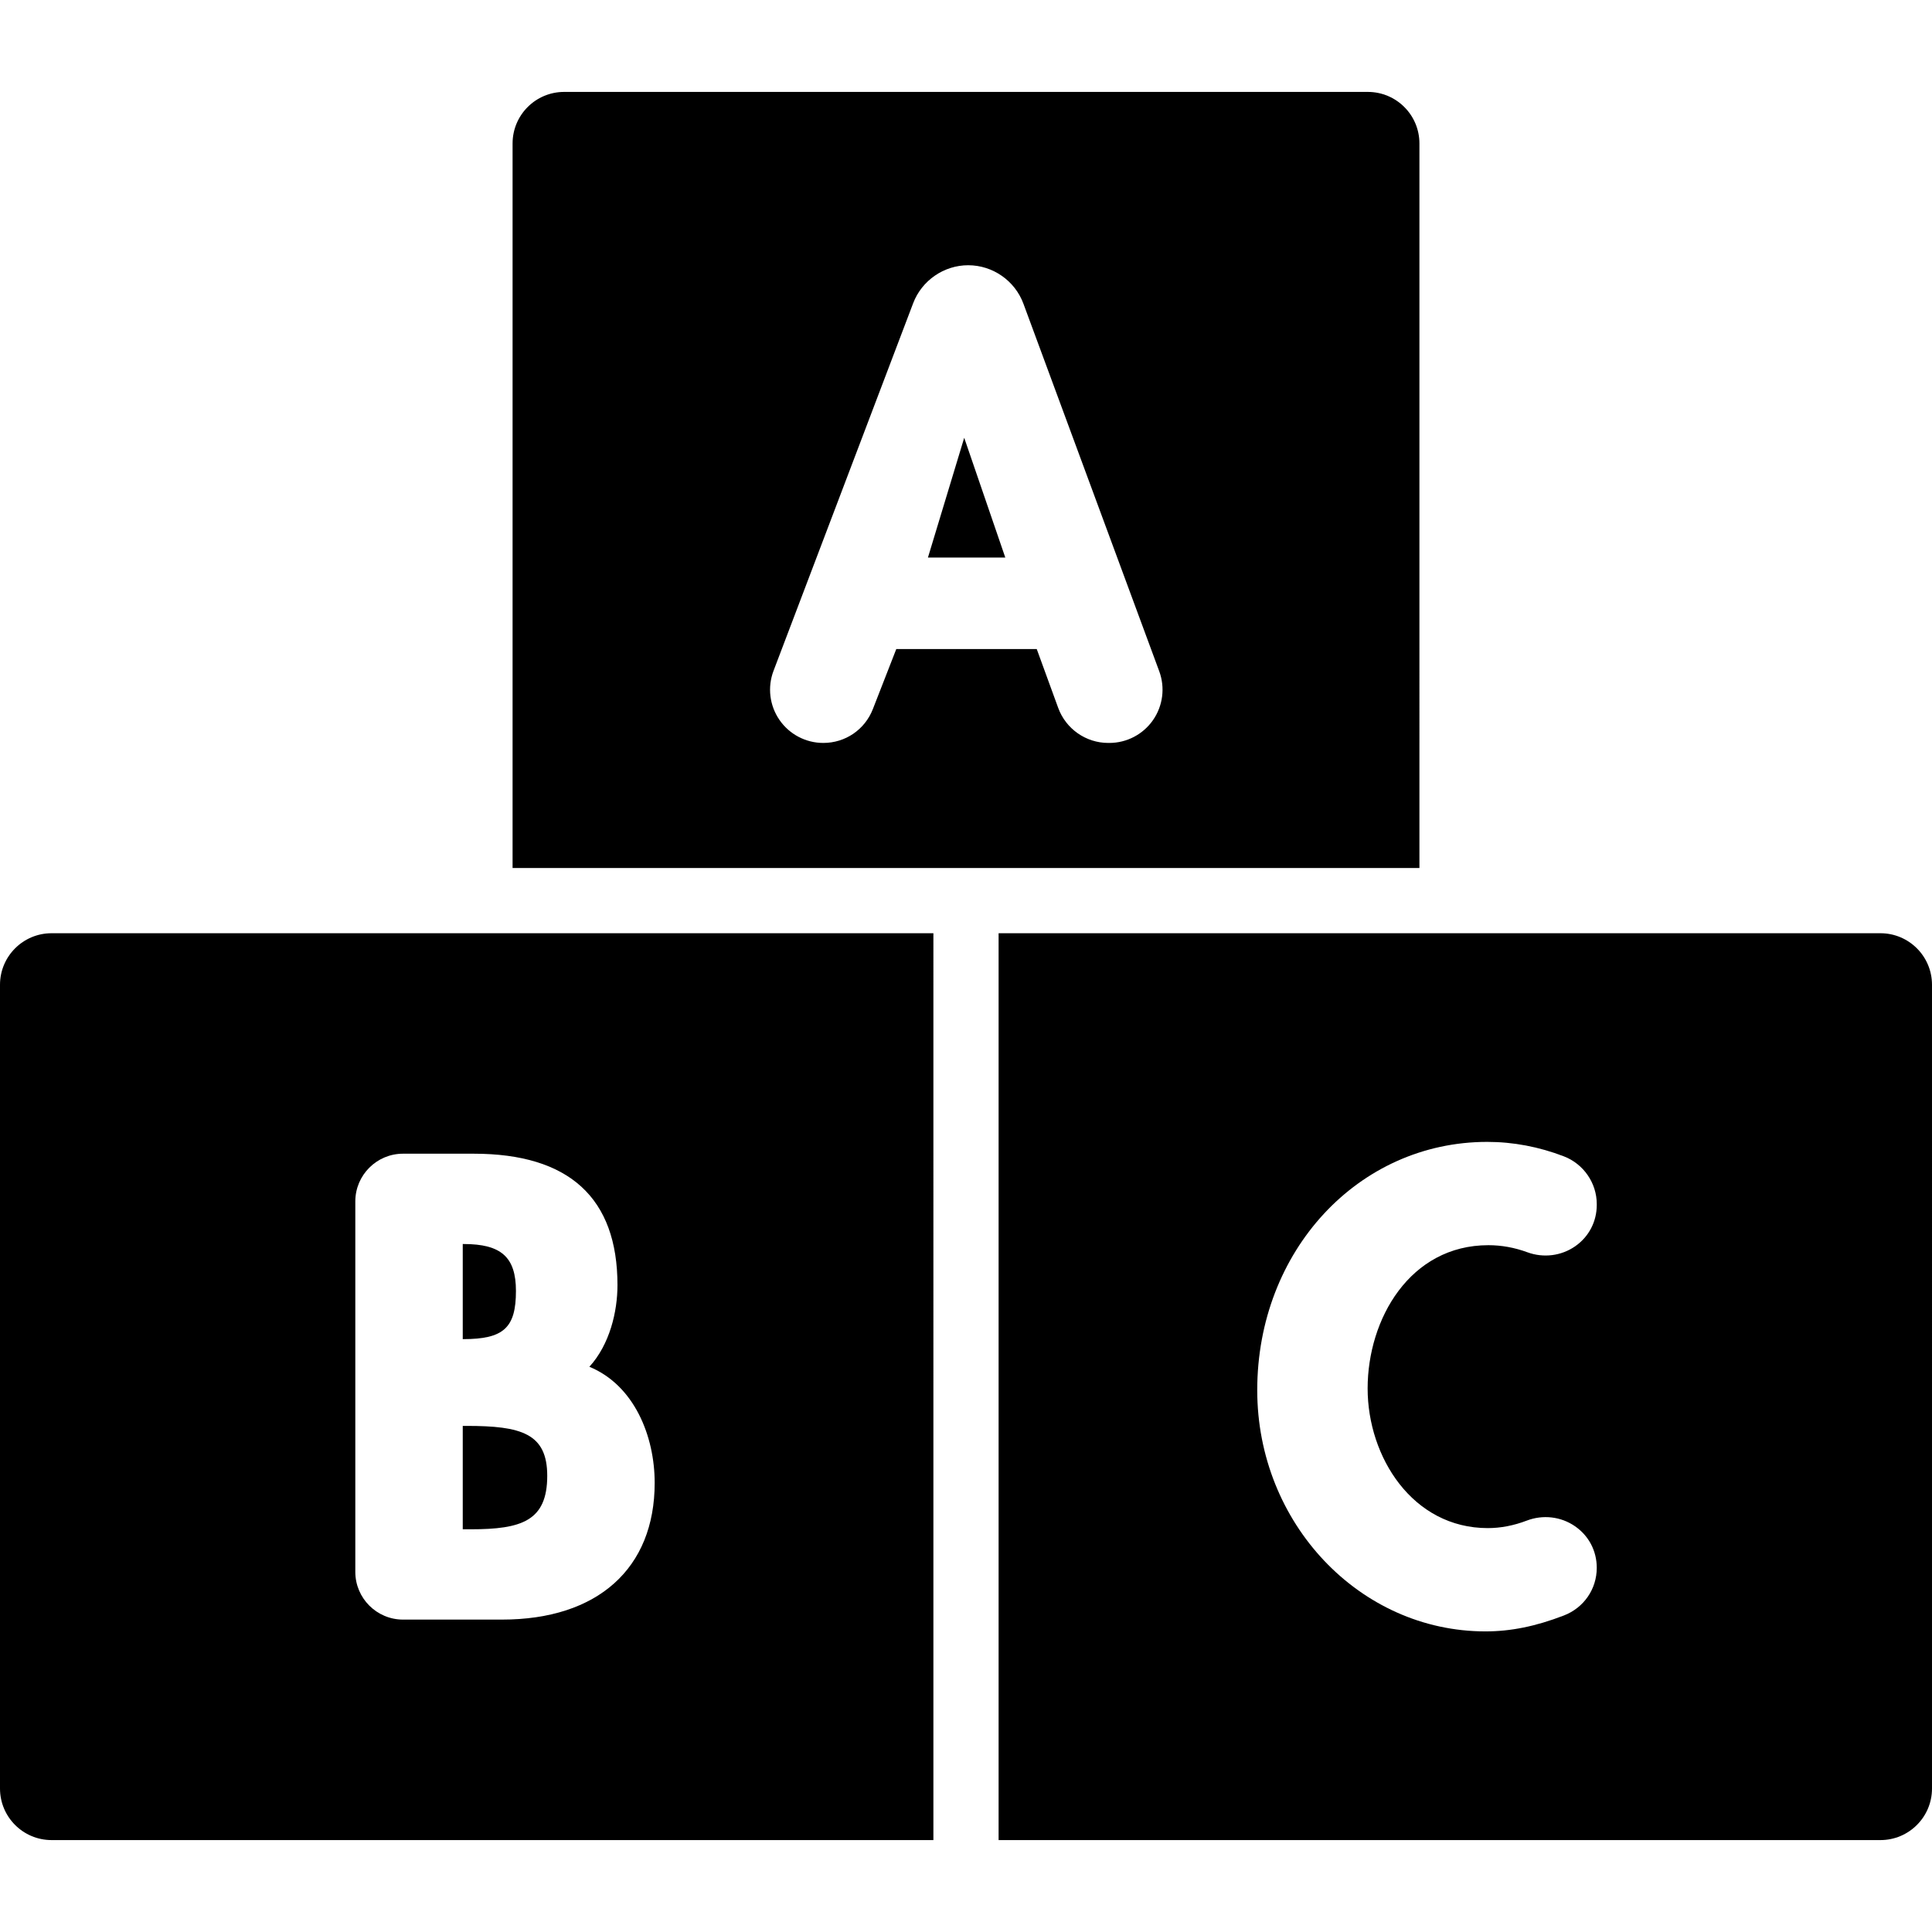
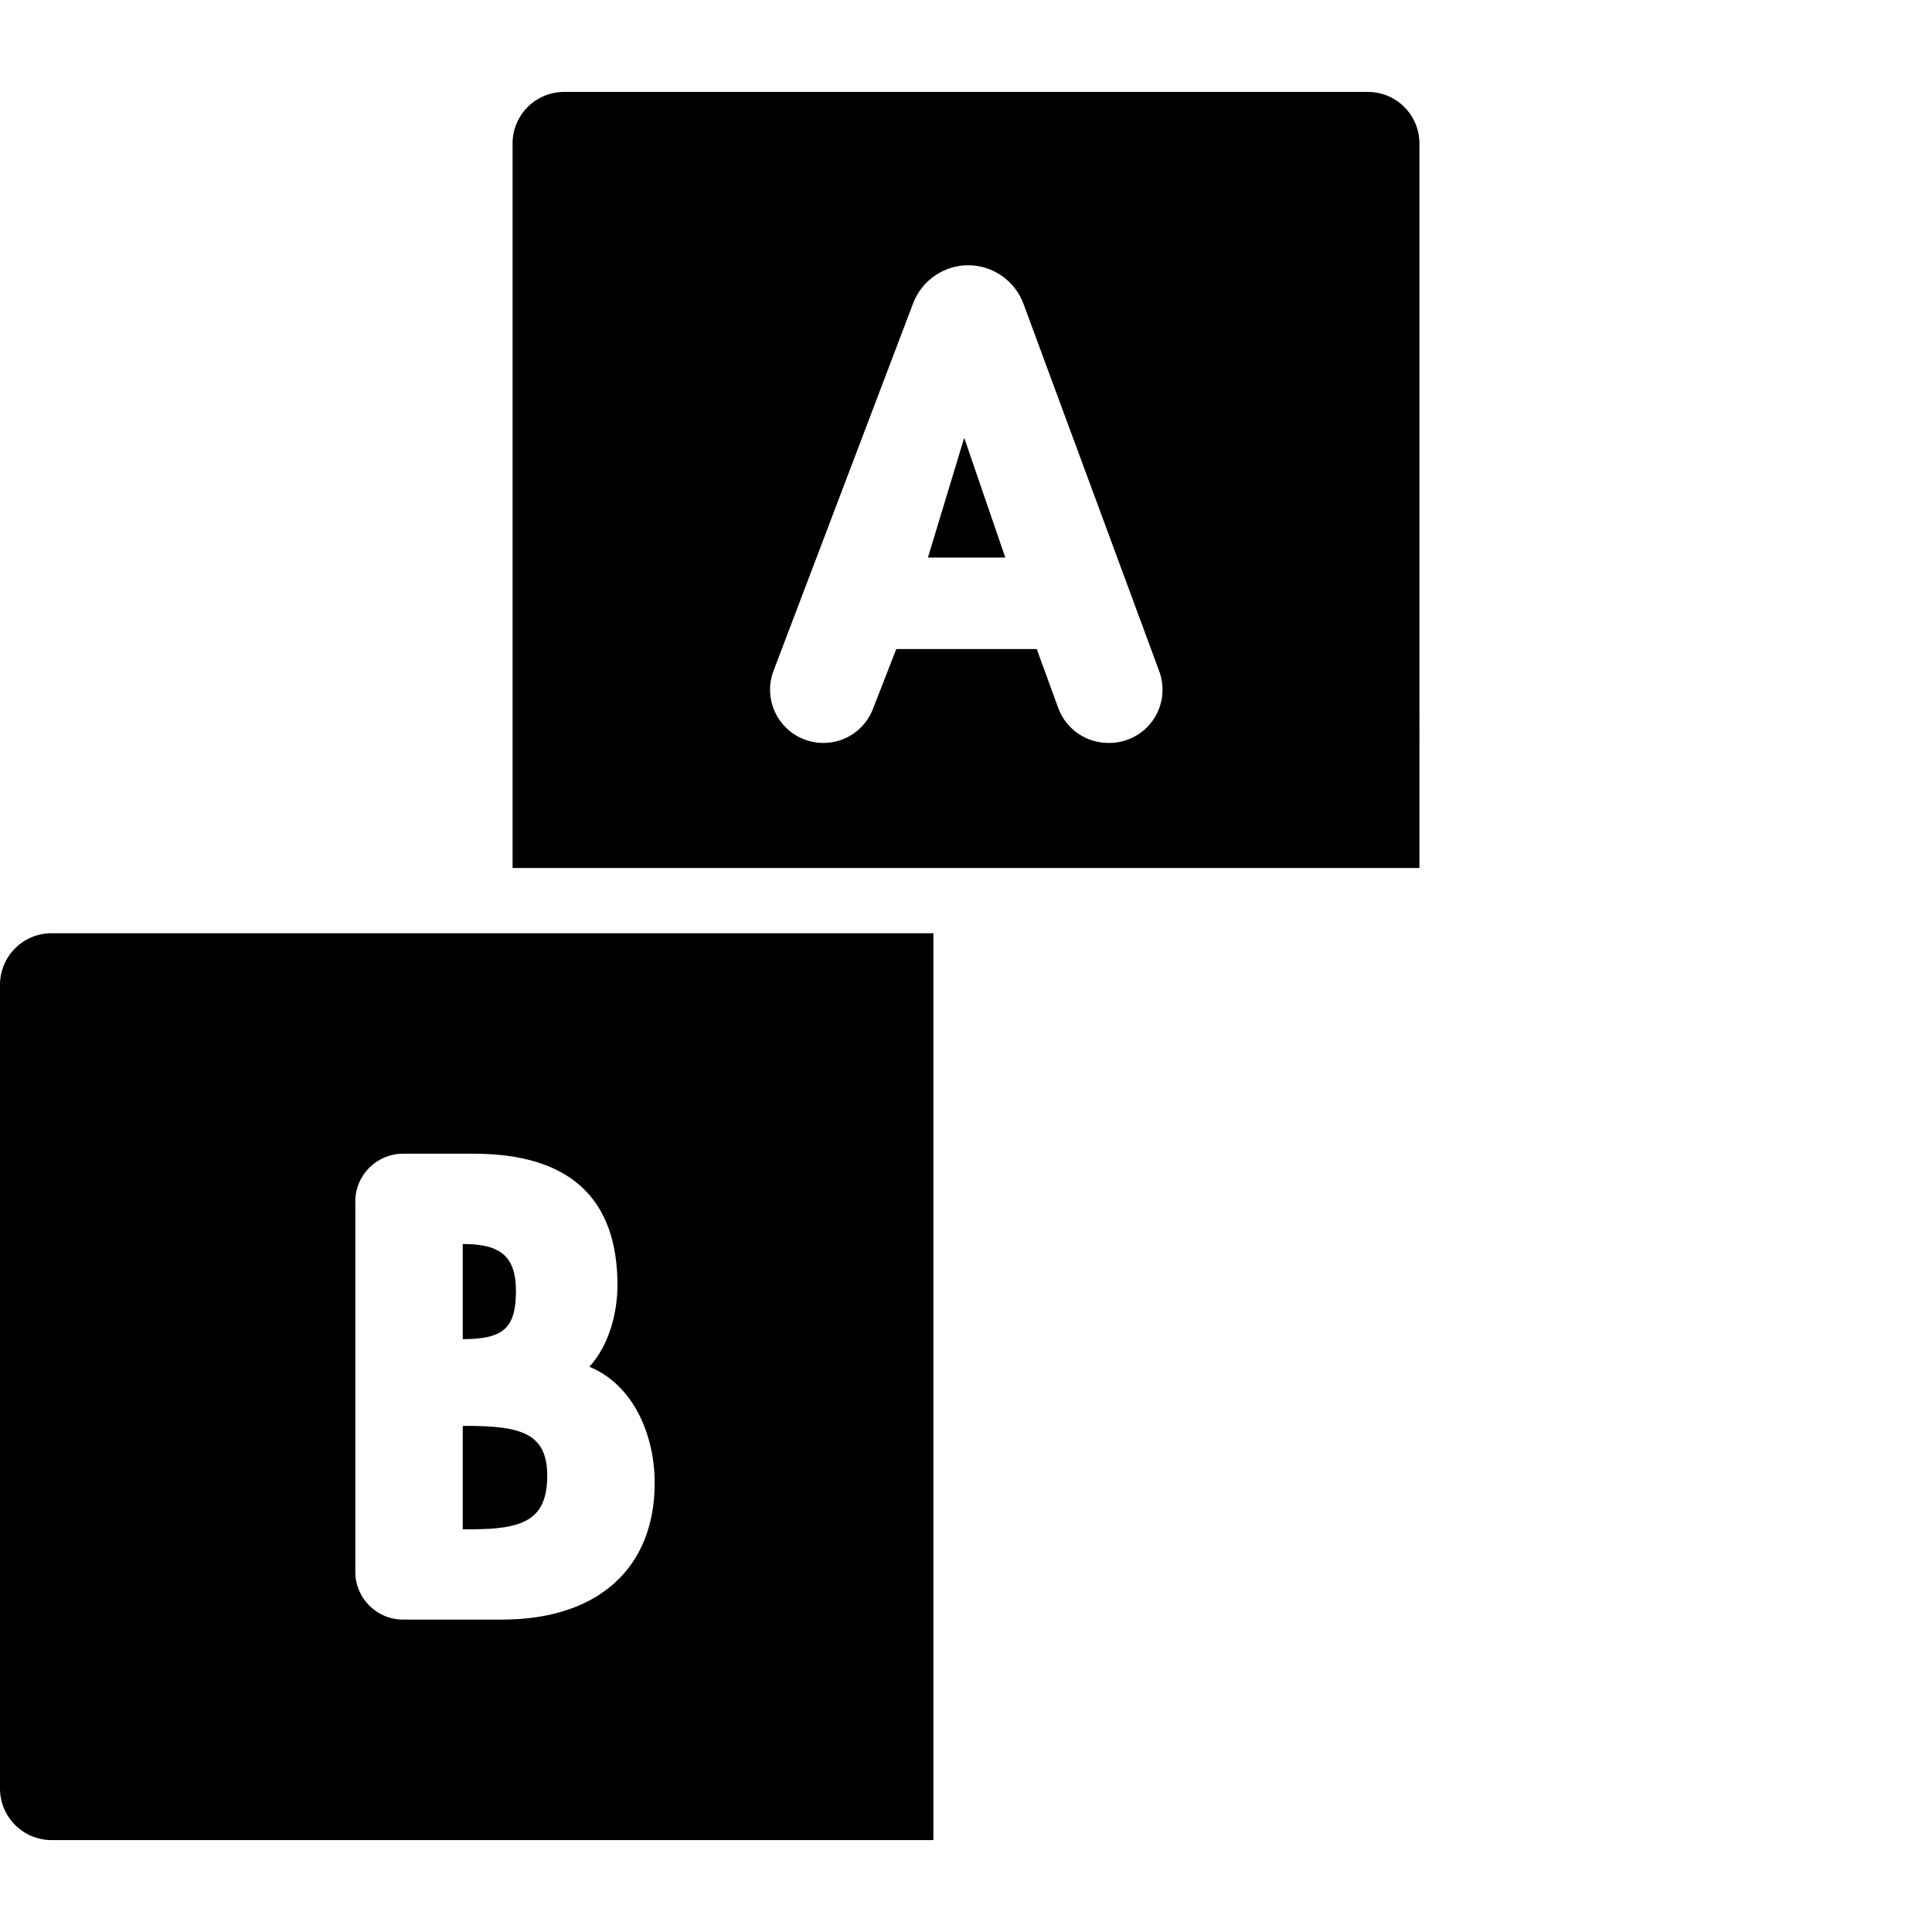
<svg xmlns="http://www.w3.org/2000/svg" fill="#000000" height="800px" width="800px" version="1.1" id="Layer_1" viewBox="0 0 374.655 374.655" xml:space="preserve">
  <g>
    <g>
      <g>
        <path d="M89.737,276.511v20.049h1.55c9.838,0,14.834-1.604,14.834-10.368c0-8.232-5.042-9.681-15.636-9.681H89.737z" />
        <path d="M89.737,241.242v18.445h0.062c7.857,0,10.253-2.182,10.253-9.338c0-6.554-2.843-9.107-10.139-9.107H89.737z" />
        <path d="M66.655,180.973H10c-5.523,0-10,4.477-10,10v155.857c0,5.523,4.477,10,10,10h171.005V180.973H99.399H66.655z      M119.741,249.203c0,5.134-1.489,11.506-5.449,15.842c8.714,3.598,12.664,13.451,12.664,22.521     c-0.001,16.598-11.066,26.507-29.6,26.507H78.155c-5.102,0-9.252-4.15-9.252-9.252v-71.842c0-5.102,4.15-9.252,9.252-9.252H91.86     C110.36,223.727,119.741,232.299,119.741,249.203z" />
-         <path d="M364.655,180.973h-48.994h-40.405H193.65v175.857h171.005c5.523,0,10-4.477,10-10V190.973     C374.655,185.45,370.178,180.973,364.655,180.973z M288.52,296.331c2.485,0,5.027-0.49,7.555-1.455     c3.125-1.194,6.616-0.789,9.338,1.086c2.689,1.852,4.231,4.793,4.231,8.071c0,4.125-2.505,7.752-6.382,9.246     c-5.458,2.104-10.289,3.083-15.201,3.083c-24.403,0-44.257-20.983-44.257-46.776c0-27,19.591-48.15,44.601-48.15     c5.024,0,10.028,0.945,14.874,2.81c3.808,1.466,6.366,5.179,6.366,9.239v0.157h0.001c0,3.254-1.525,6.183-4.184,8.036     c-2.693,1.877-6.164,2.312-9.285,1.161c-2.464-0.908-5.001-1.369-7.542-1.369c-15.214,0-23.423,14.31-23.423,27.774     C265.212,282.558,273.93,296.331,288.52,296.331z" />
        <path d="M275.256,27.825L275.256,27.825c0-5.523-4.477-10-10-10H109.399c-5.523,0-10,4.477-10,10v140.502h175.857V27.825z      M223.588,139.649c-1.929,2.769-5.095,4.422-8.469,4.422h-0.21c-4.32,0-8.216-2.727-9.697-6.784l-4.167-11.424h-27.237     L169.27,137.5c-1.557,3.992-5.332,6.571-9.617,6.571c-3.393,0-6.569-1.667-8.496-4.46c-1.927-2.793-2.358-6.354-1.153-9.526     l27.079-71.288c1.672-4.404,5.961-7.362,10.672-7.362c4.756,0,9.06,2.998,10.708,7.459l26.338,71.278     C225.97,133.338,225.517,136.88,223.588,139.649z" />
        <polygon points="179.946,108.122 194.948,108.122 186.98,84.898    " />
      </g>
    </g>
  </g>
</svg>